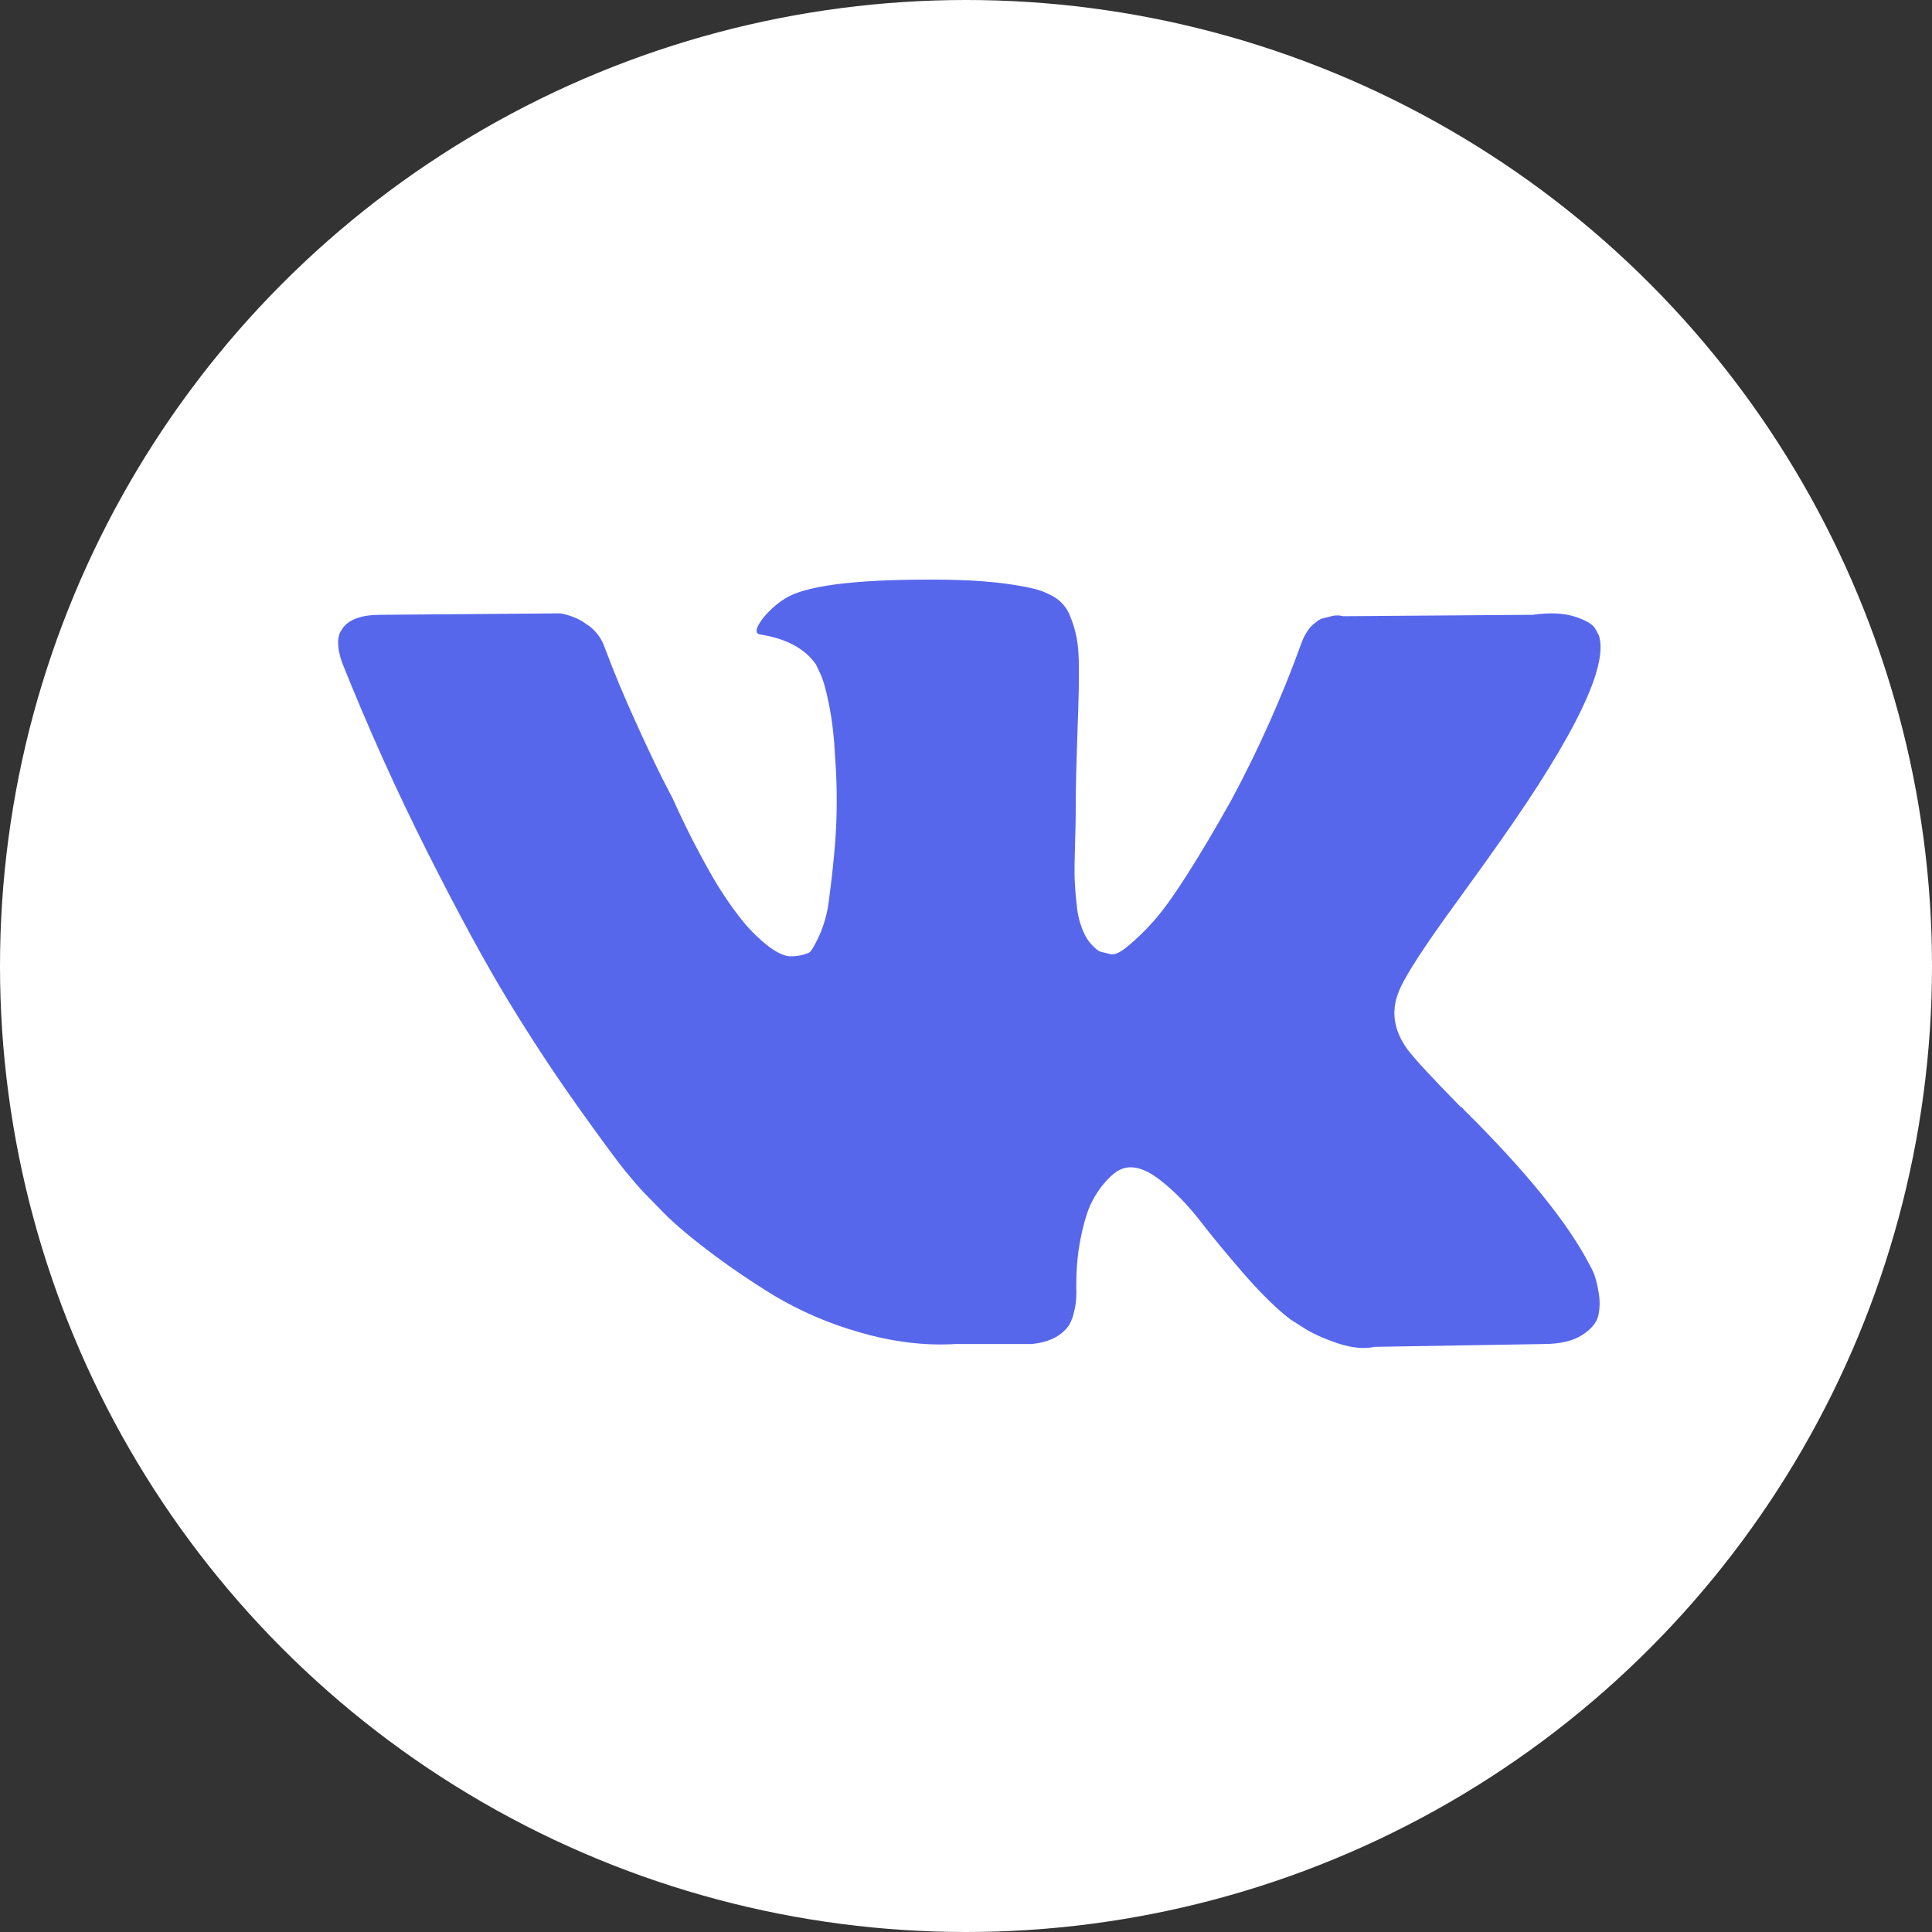
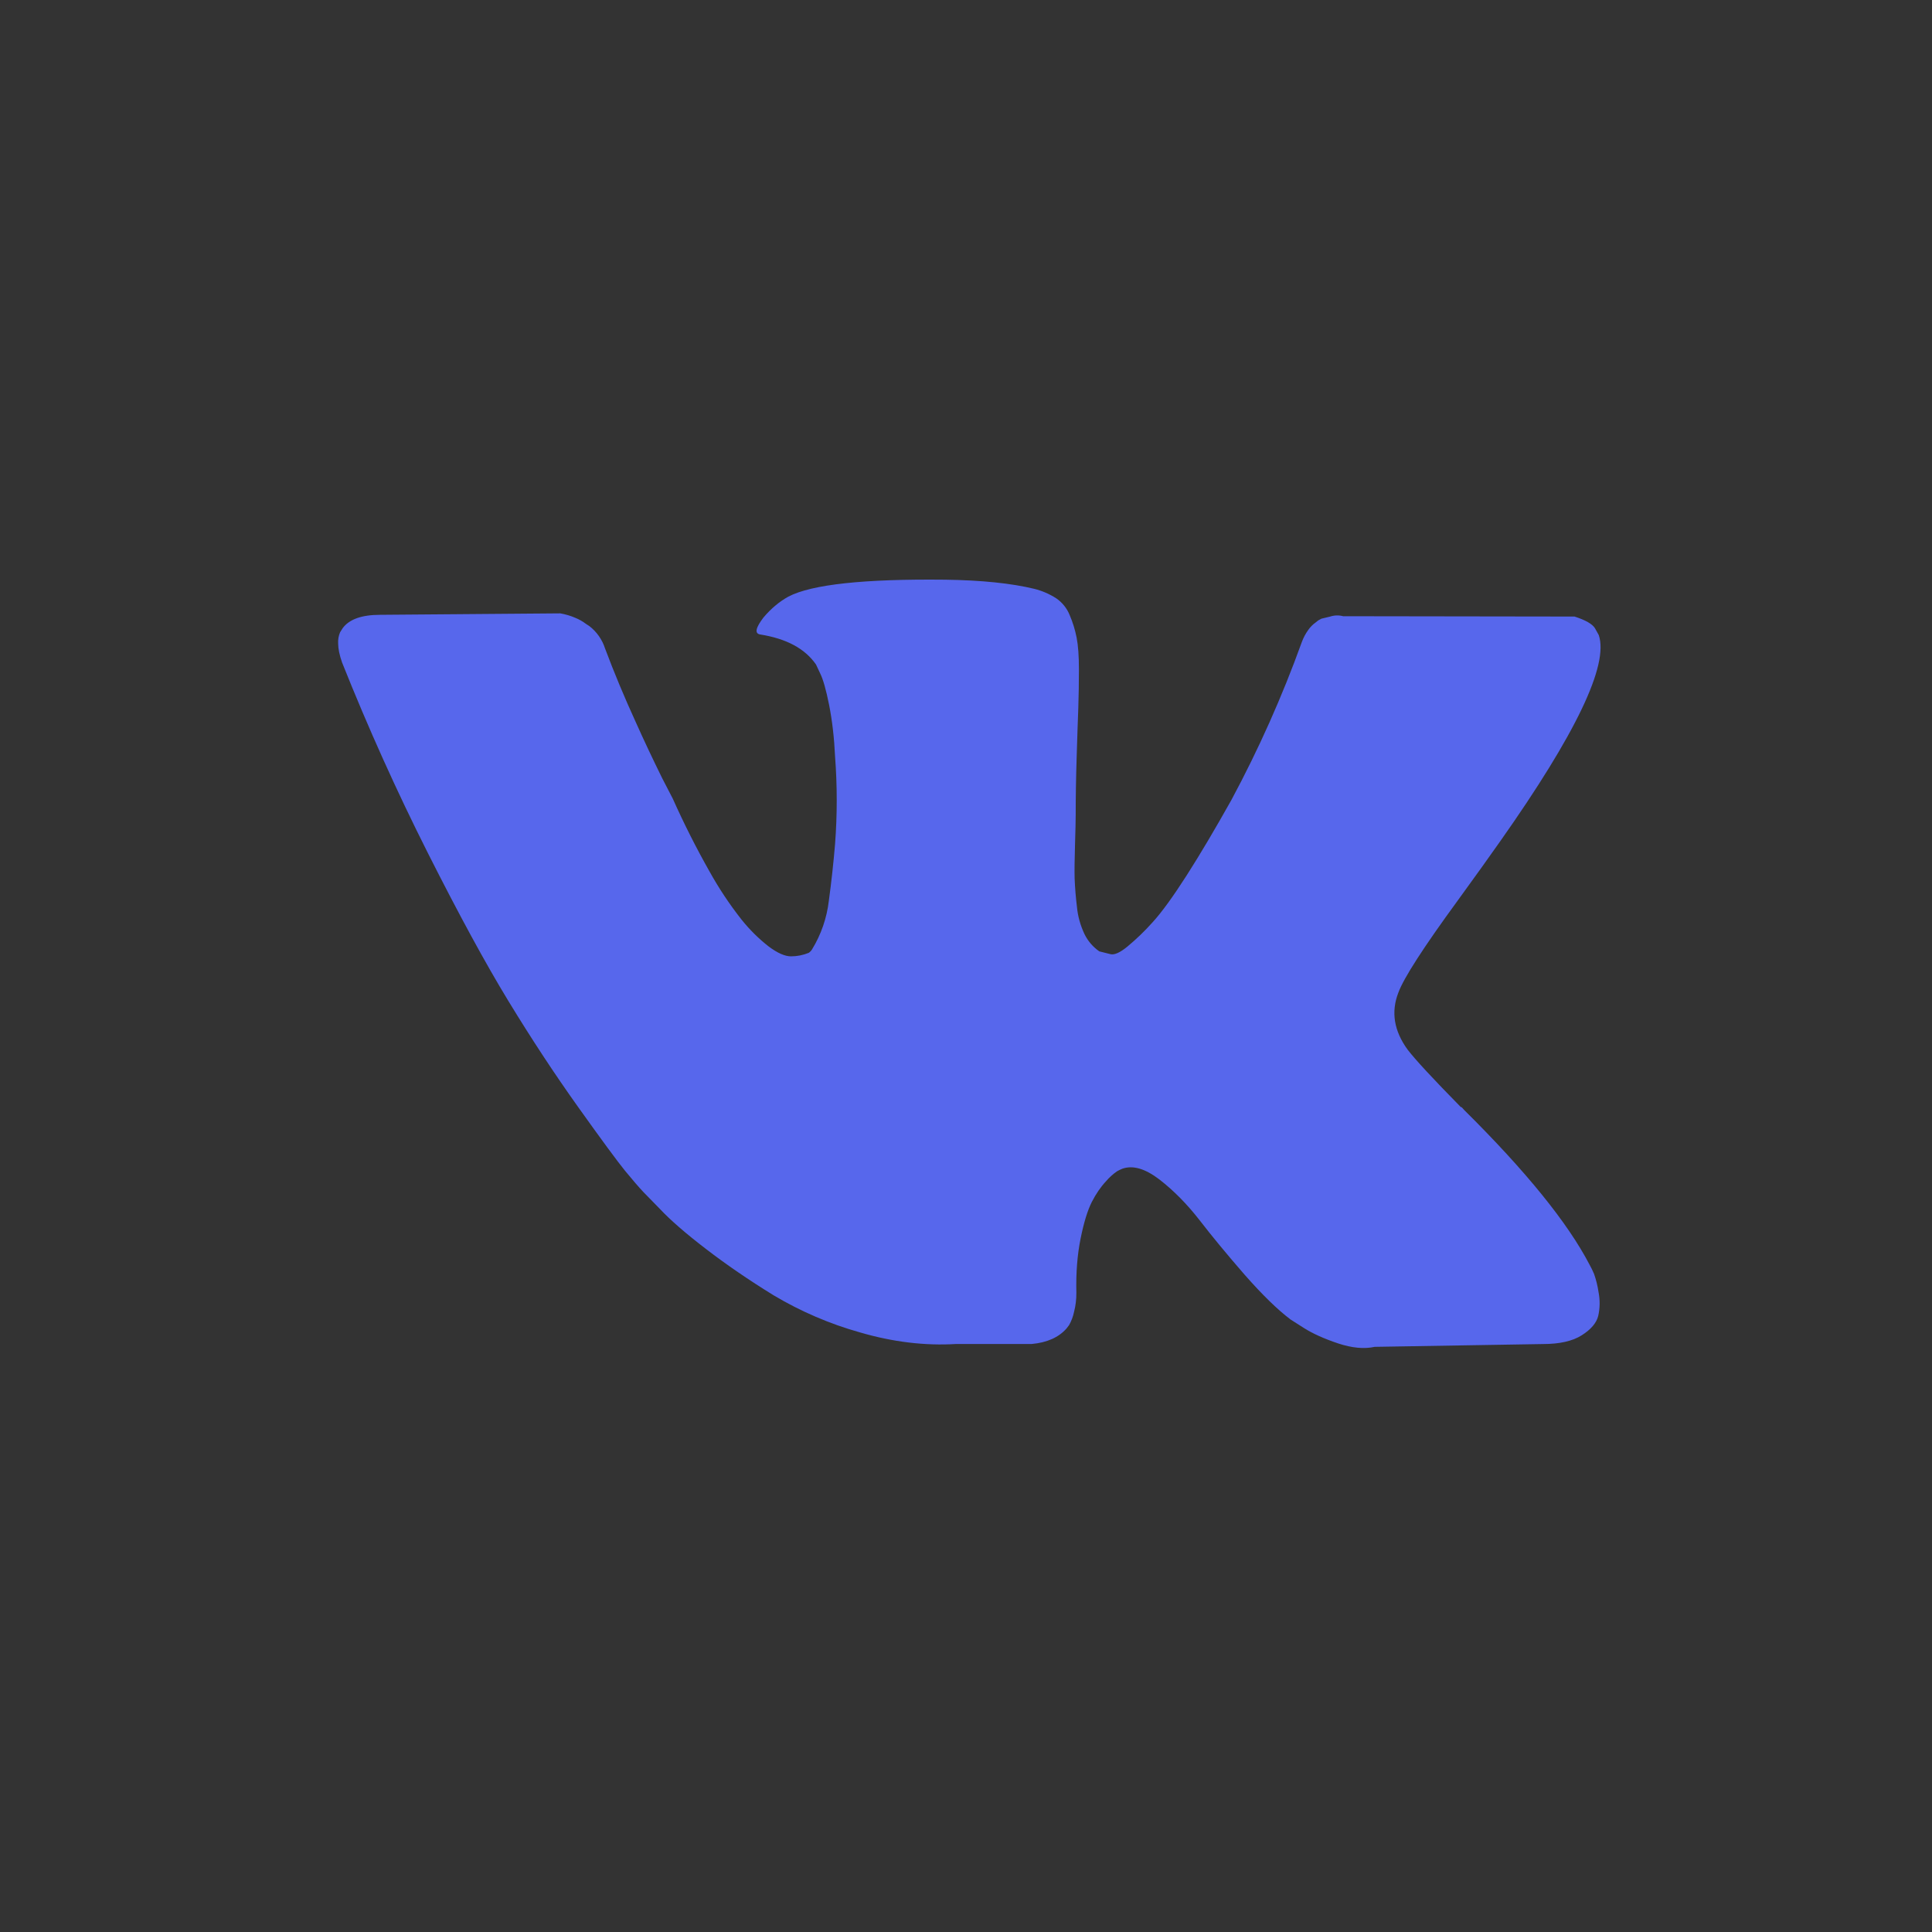
<svg xmlns="http://www.w3.org/2000/svg" width="40px" height="40px" viewBox="0 0 40 40" version="1.1">
  <rect x="0" y="0" width="40" height="40" fill="#333333" stroke="none" />
  <title>vk_inv</title>
  <desc>Created with Sketch.</desc>
  <g id="Page-1" stroke="none" stroke-width="1" fill="none" fill-rule="evenodd">
    <g id="vk_inv">
-       <circle id="Oval" fill="#FFFFFF" fill-rule="nonzero" cx="20" cy="20" r="20" />
-       <path d="M33,26.368 C32.974,26.306 32.944,26.245 32.911,26.186 C32.458,25.315 31.591,24.246 30.311,22.978 L30.285,22.948 L30.271,22.934 L30.257,22.92 L30.244,22.92 C29.664,22.33 29.296,21.932 29.142,21.73 C28.86,21.342 28.797,20.95 28.951,20.553 C29.06,20.253 29.468,19.62 30.176,18.651 C30.548,18.139 30.843,17.727 31.06,17.418 C32.63,15.191 33.31,13.768 33.101,13.149 L33.021,13.005 C32.966,12.918 32.826,12.838 32.599,12.765 C32.372,12.692 32.082,12.68 31.728,12.729 L27.808,12.758 C27.719,12.734 27.625,12.737 27.537,12.766 L27.359,12.809 L27.291,12.846 L27.237,12.889 C27.179,12.93 27.128,12.982 27.087,13.041 C27.03,13.119 26.985,13.204 26.952,13.295 C26.547,14.418 26.06,15.51 25.495,16.562 C25.159,17.162 24.851,17.682 24.57,18.122 C24.288,18.562 24.053,18.887 23.863,19.095 C23.703,19.274 23.53,19.441 23.345,19.595 C23.191,19.722 23.073,19.775 22.992,19.755 L22.76,19.697 C22.629,19.606 22.524,19.484 22.454,19.341 C22.369,19.163 22.315,18.971 22.297,18.775 C22.273,18.58 22.257,18.384 22.249,18.188 C22.245,18.023 22.248,17.79 22.257,17.491 C22.266,17.191 22.271,16.987 22.271,16.881 C22.271,16.513 22.277,16.113 22.291,15.683 C22.304,15.253 22.315,14.911 22.325,14.66 C22.333,14.408 22.338,14.142 22.338,13.86 C22.338,13.58 22.322,13.36 22.29,13.2 C22.259,13.041 22.211,12.885 22.147,12.736 C22.091,12.595 21.994,12.474 21.869,12.388 C21.729,12.298 21.575,12.231 21.413,12.191 C20.933,12.075 20.32,12.013 19.576,12.002 C17.889,11.983 16.805,12.1 16.323,12.352 C16.133,12.457 15.961,12.602 15.806,12.786 C15.643,13 15.62,13.116 15.738,13.136 C16.283,13.222 16.668,13.43 16.895,13.759 L16.977,13.934 C17.04,14.059 17.104,14.282 17.167,14.601 C17.23,14.921 17.271,15.274 17.289,15.661 C17.335,16.265 17.335,16.872 17.289,17.476 C17.256,17.869 17.213,18.261 17.16,18.651 C17.118,19.007 17,19.349 16.813,19.655 C16.796,19.683 16.772,19.708 16.745,19.727 C16.628,19.775 16.503,19.8 16.377,19.8 C16.251,19.8 16.097,19.732 15.915,19.596 C15.705,19.432 15.516,19.244 15.35,19.036 C15.104,18.723 14.883,18.391 14.69,18.043 C14.412,17.552 14.158,17.048 13.928,16.533 L13.71,16.112 C13.517,15.721 13.331,15.327 13.153,14.929 C12.927,14.435 12.718,13.934 12.527,13.426 C12.468,13.242 12.354,13.079 12.2,12.961 L12.132,12.917 C12.065,12.866 11.993,12.825 11.915,12.793 C11.814,12.749 11.708,12.718 11.6,12.699 L7.872,12.729 C7.491,12.729 7.232,12.82 7.096,13.004 L7.041,13.091 C7.01,13.164 6.996,13.244 7.001,13.323 C7.001,13.43 7.028,13.561 7.082,13.716 C7.617,15.057 8.21,16.375 8.86,17.664 C9.5,18.932 10.055,19.953 10.527,20.727 C10.999,21.502 11.479,22.232 11.969,22.919 C12.459,23.606 12.784,24.047 12.942,24.241 C13.102,24.435 13.226,24.579 13.317,24.676 L13.657,25.024 C13.875,25.257 14.194,25.535 14.617,25.859 C15.038,26.183 15.506,26.503 16.017,26.818 C16.578,27.152 17.18,27.411 17.808,27.587 C18.488,27.785 19.15,27.865 19.795,27.826 L21.36,27.826 C21.677,27.797 21.918,27.69 22.08,27.506 L22.135,27.434 C22.182,27.35 22.216,27.26 22.236,27.166 C22.27,27.035 22.286,26.901 22.285,26.766 C22.275,26.35 22.305,25.976 22.373,25.641 C22.44,25.308 22.518,25.057 22.604,24.887 C22.691,24.717 22.788,24.575 22.897,24.459 C22.965,24.379 23.043,24.308 23.129,24.249 C23.164,24.229 23.2,24.212 23.237,24.197 C23.455,24.12 23.711,24.195 24.007,24.422 C24.301,24.65 24.577,24.93 24.837,25.264 C25.095,25.599 25.406,25.974 25.767,26.39 C26.132,26.805 26.449,27.115 26.72,27.319 L26.993,27.493 C27.175,27.609 27.41,27.715 27.701,27.813 C27.991,27.909 28.245,27.933 28.462,27.885 L31.947,27.827 C32.291,27.827 32.559,27.766 32.749,27.645 C32.939,27.525 33.052,27.391 33.089,27.247 C33.126,27.084 33.128,26.916 33.096,26.752 C33.077,26.621 33.045,26.493 33.001,26.368 L33,26.368 Z" id="Path" fill="#5767EC" />
+       <path d="M33,26.368 C32.974,26.306 32.944,26.245 32.911,26.186 C32.458,25.315 31.591,24.246 30.311,22.978 L30.285,22.948 L30.271,22.934 L30.257,22.92 L30.244,22.92 C29.664,22.33 29.296,21.932 29.142,21.73 C28.86,21.342 28.797,20.95 28.951,20.553 C29.06,20.253 29.468,19.62 30.176,18.651 C30.548,18.139 30.843,17.727 31.06,17.418 C32.63,15.191 33.31,13.768 33.101,13.149 L33.021,13.005 C32.966,12.918 32.826,12.838 32.599,12.765 L27.808,12.758 C27.719,12.734 27.625,12.737 27.537,12.766 L27.359,12.809 L27.291,12.846 L27.237,12.889 C27.179,12.93 27.128,12.982 27.087,13.041 C27.03,13.119 26.985,13.204 26.952,13.295 C26.547,14.418 26.06,15.51 25.495,16.562 C25.159,17.162 24.851,17.682 24.57,18.122 C24.288,18.562 24.053,18.887 23.863,19.095 C23.703,19.274 23.53,19.441 23.345,19.595 C23.191,19.722 23.073,19.775 22.992,19.755 L22.76,19.697 C22.629,19.606 22.524,19.484 22.454,19.341 C22.369,19.163 22.315,18.971 22.297,18.775 C22.273,18.58 22.257,18.384 22.249,18.188 C22.245,18.023 22.248,17.79 22.257,17.491 C22.266,17.191 22.271,16.987 22.271,16.881 C22.271,16.513 22.277,16.113 22.291,15.683 C22.304,15.253 22.315,14.911 22.325,14.66 C22.333,14.408 22.338,14.142 22.338,13.86 C22.338,13.58 22.322,13.36 22.29,13.2 C22.259,13.041 22.211,12.885 22.147,12.736 C22.091,12.595 21.994,12.474 21.869,12.388 C21.729,12.298 21.575,12.231 21.413,12.191 C20.933,12.075 20.32,12.013 19.576,12.002 C17.889,11.983 16.805,12.1 16.323,12.352 C16.133,12.457 15.961,12.602 15.806,12.786 C15.643,13 15.62,13.116 15.738,13.136 C16.283,13.222 16.668,13.43 16.895,13.759 L16.977,13.934 C17.04,14.059 17.104,14.282 17.167,14.601 C17.23,14.921 17.271,15.274 17.289,15.661 C17.335,16.265 17.335,16.872 17.289,17.476 C17.256,17.869 17.213,18.261 17.16,18.651 C17.118,19.007 17,19.349 16.813,19.655 C16.796,19.683 16.772,19.708 16.745,19.727 C16.628,19.775 16.503,19.8 16.377,19.8 C16.251,19.8 16.097,19.732 15.915,19.596 C15.705,19.432 15.516,19.244 15.35,19.036 C15.104,18.723 14.883,18.391 14.69,18.043 C14.412,17.552 14.158,17.048 13.928,16.533 L13.71,16.112 C13.517,15.721 13.331,15.327 13.153,14.929 C12.927,14.435 12.718,13.934 12.527,13.426 C12.468,13.242 12.354,13.079 12.2,12.961 L12.132,12.917 C12.065,12.866 11.993,12.825 11.915,12.793 C11.814,12.749 11.708,12.718 11.6,12.699 L7.872,12.729 C7.491,12.729 7.232,12.82 7.096,13.004 L7.041,13.091 C7.01,13.164 6.996,13.244 7.001,13.323 C7.001,13.43 7.028,13.561 7.082,13.716 C7.617,15.057 8.21,16.375 8.86,17.664 C9.5,18.932 10.055,19.953 10.527,20.727 C10.999,21.502 11.479,22.232 11.969,22.919 C12.459,23.606 12.784,24.047 12.942,24.241 C13.102,24.435 13.226,24.579 13.317,24.676 L13.657,25.024 C13.875,25.257 14.194,25.535 14.617,25.859 C15.038,26.183 15.506,26.503 16.017,26.818 C16.578,27.152 17.18,27.411 17.808,27.587 C18.488,27.785 19.15,27.865 19.795,27.826 L21.36,27.826 C21.677,27.797 21.918,27.69 22.08,27.506 L22.135,27.434 C22.182,27.35 22.216,27.26 22.236,27.166 C22.27,27.035 22.286,26.901 22.285,26.766 C22.275,26.35 22.305,25.976 22.373,25.641 C22.44,25.308 22.518,25.057 22.604,24.887 C22.691,24.717 22.788,24.575 22.897,24.459 C22.965,24.379 23.043,24.308 23.129,24.249 C23.164,24.229 23.2,24.212 23.237,24.197 C23.455,24.12 23.711,24.195 24.007,24.422 C24.301,24.65 24.577,24.93 24.837,25.264 C25.095,25.599 25.406,25.974 25.767,26.39 C26.132,26.805 26.449,27.115 26.72,27.319 L26.993,27.493 C27.175,27.609 27.41,27.715 27.701,27.813 C27.991,27.909 28.245,27.933 28.462,27.885 L31.947,27.827 C32.291,27.827 32.559,27.766 32.749,27.645 C32.939,27.525 33.052,27.391 33.089,27.247 C33.126,27.084 33.128,26.916 33.096,26.752 C33.077,26.621 33.045,26.493 33.001,26.368 L33,26.368 Z" id="Path" fill="#5767EC" />
    </g>
  </g>
</svg>